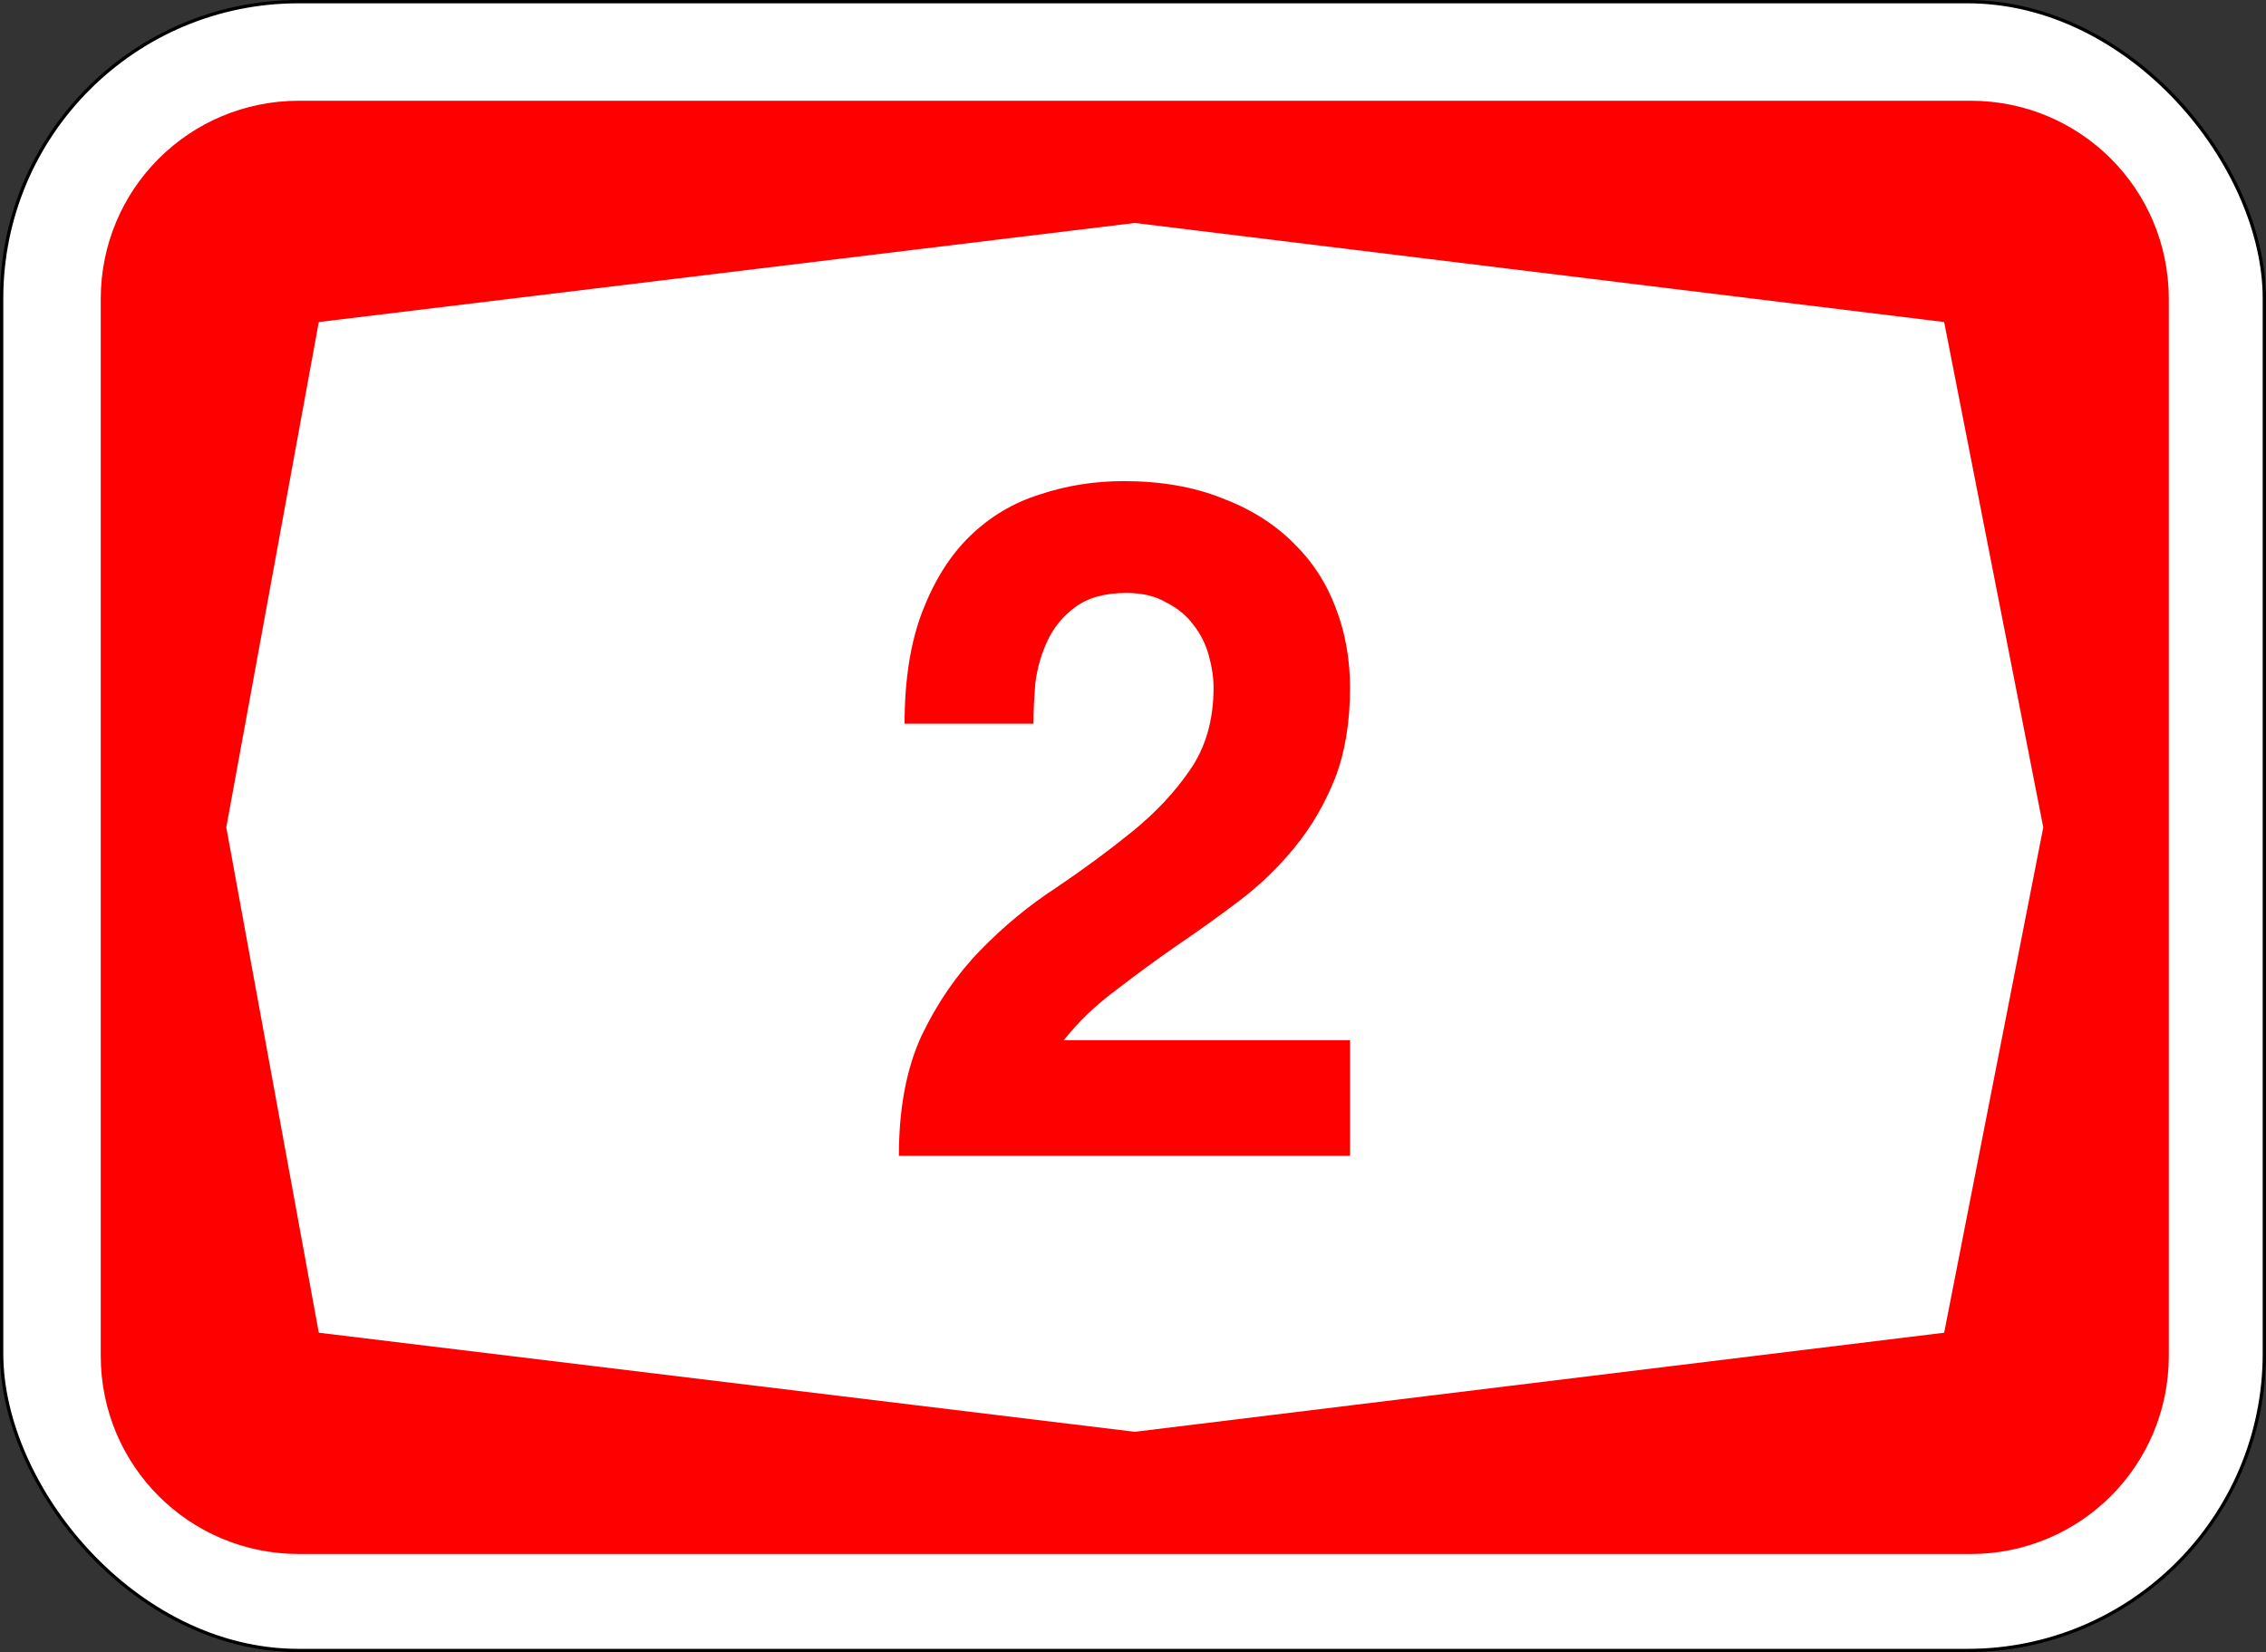
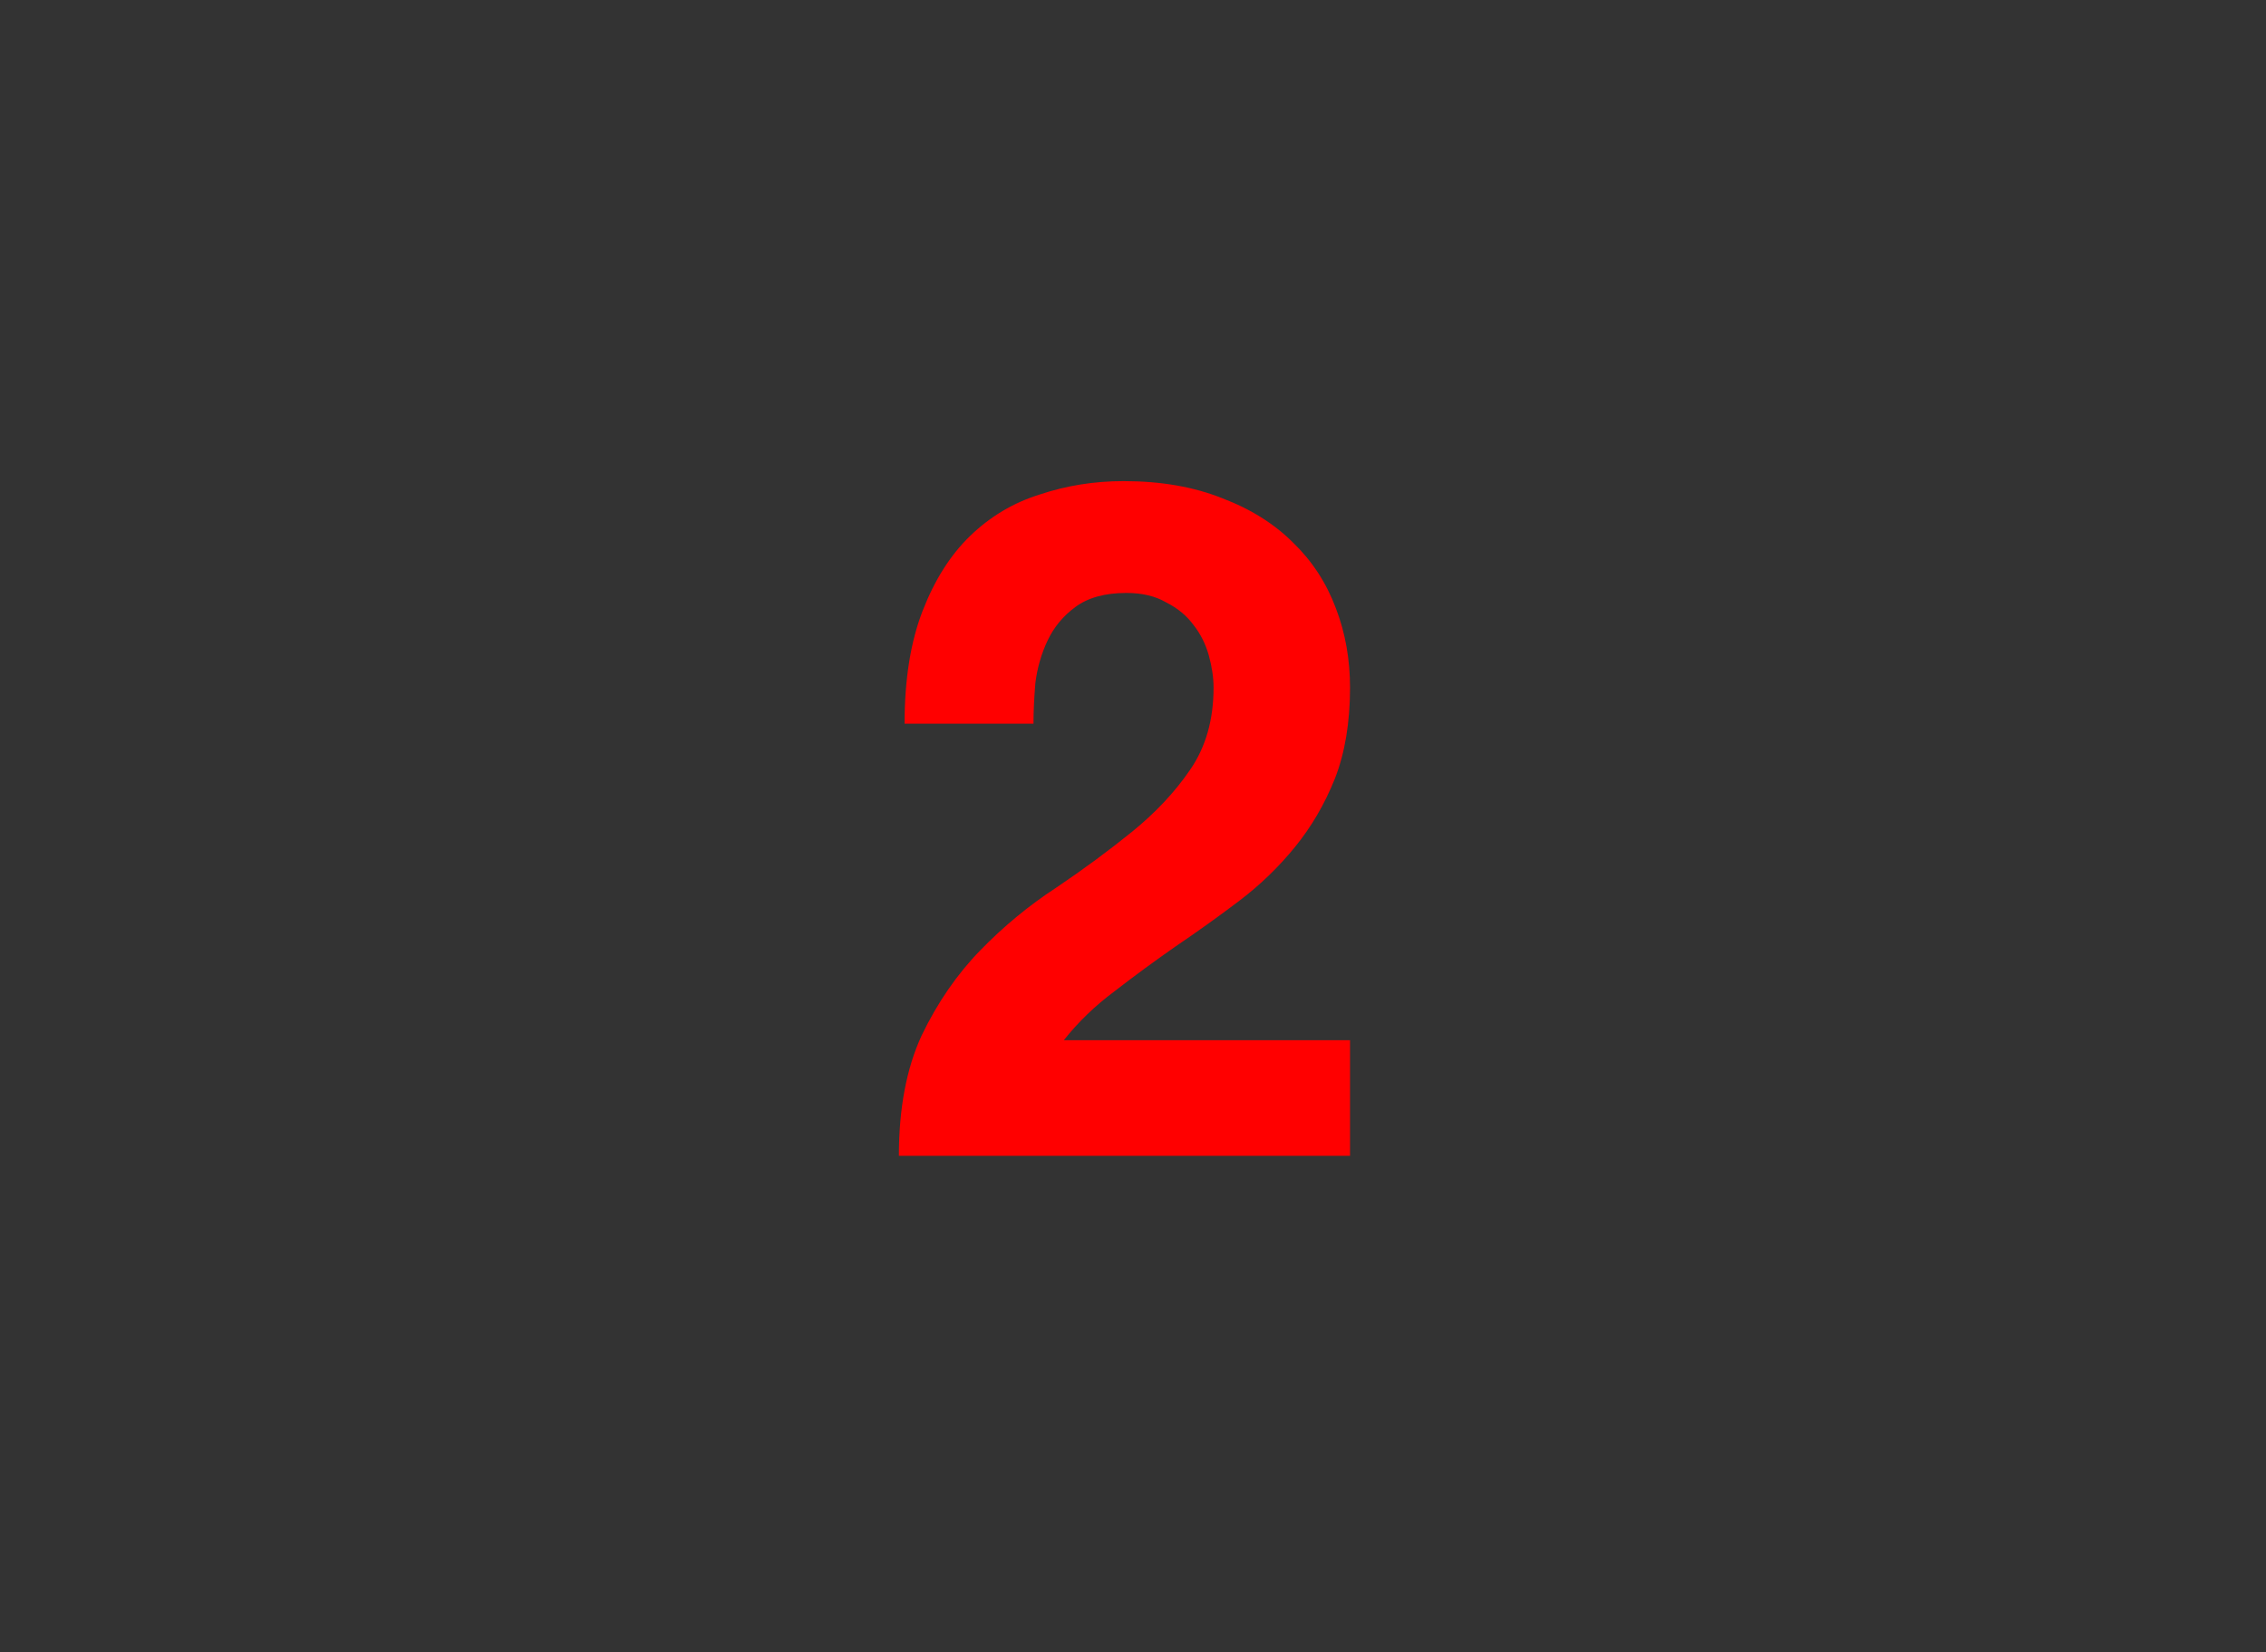
<svg xmlns="http://www.w3.org/2000/svg" id="svg6542" version="1.1" viewBox="0 0 181.769 132.556" height="501" width="687">
  <rect x="0" y="0" width="181.769" height="132.556" fill="#333333" stroke="none" />
  <defs id="defs6536" />
  <g transform="translate(-26.507,-24.923)" id="layer1">
-     <rect ry="23.812" rx="23.812" y="25.056" x="26.639" height="132.292" width="181.504" id="rect7087" style="opacity:1;fill:#ffffff;fill-opacity:1;fill-rule:nonzero;stroke:#000000;stroke-width:0.265;stroke-linejoin:miter;stroke-miterlimit:4;stroke-dasharray:none;stroke-opacity:1" />
-     <path id="rect7162" transform="matrix(0.265,0,0,0.265,26.639,25.056)" d="M 90,30 C 56.76,30 30,56.76 30,90 v 320 c 0,33.24 26.76,60 60,60 h 506 c 33.24,0 60,-26.76 60,-60 V 90 C 656,56.76 629.24,30 596,30 Z M 343,67 588,97 618,250 588,403 343,433 96,403 68,250 96,97 Z" style="opacity:1;fill:#ff0000;fill-opacity:1;fill-rule:nonzero;stroke:none;stroke-width:0.5;stroke-linejoin:miter;stroke-miterlimit:4;stroke-dasharray:none;stroke-opacity:1" />
    <g id="text7197" style="font-style:normal;font-variant:normal;font-weight:bold;font-stretch:normal;font-size:76.03px;line-height:125%;font-family:Helvetica;-inkscape-font-specification:'Helvetica Bold';text-align:center;letter-spacing:0px;word-spacing:0px;writing-mode:lr-tb;text-anchor:middle;fill:#ff0000;fill-opacity:1;stroke:none;stroke-width:0.265px;stroke-linecap:butt;stroke-linejoin:miter;stroke-opacity:1" aria-label="2">
      <path id="path2570" style="font-style:normal;font-variant:normal;font-weight:bold;font-stretch:normal;font-family:Triumvirate;-inkscape-font-specification:'Triumvirate Bold';fill:#ff0000;fill-opacity:1;stroke-width:0.265px" d="m 98.612,117.66 q 0,-5.702 1.825,-9.656 1.901,-3.954 4.714,-6.843 2.813,-2.889 6.082,-5.018 3.269,-2.205 6.082,-4.486 2.813,-2.281 4.638,-4.942 1.901,-2.737 1.901,-6.615 0,-1.216 -0.38,-2.585 -0.38,-1.369 -1.216,-2.433 -0.836,-1.14 -2.205,-1.825 -1.293,-0.76 -3.193,-0.76 -2.585,0 -4.106,1.14 -1.445,1.064 -2.205,2.661 -0.76,1.597 -0.988,3.421 -0.152,1.825 -0.152,3.269 H 99.068 q 0,-5.322 1.445,-9.048 1.445,-3.725 3.801,-6.006 2.433,-2.357 5.626,-3.345 3.193,-1.064 6.691,-1.064 4.486,0 7.907,1.369 3.421,1.293 5.702,3.573 2.281,2.205 3.421,5.246 1.14,2.965 1.14,6.386 0,4.182 -1.216,7.299 -1.216,3.041 -3.193,5.474 -1.977,2.433 -4.486,4.334 -2.509,1.901 -5.094,3.649 -2.509,1.749 -4.866,3.573 -2.357,1.749 -4.106,3.954 h 22.961 v 9.276 z" />
    </g>
  </g>
</svg>